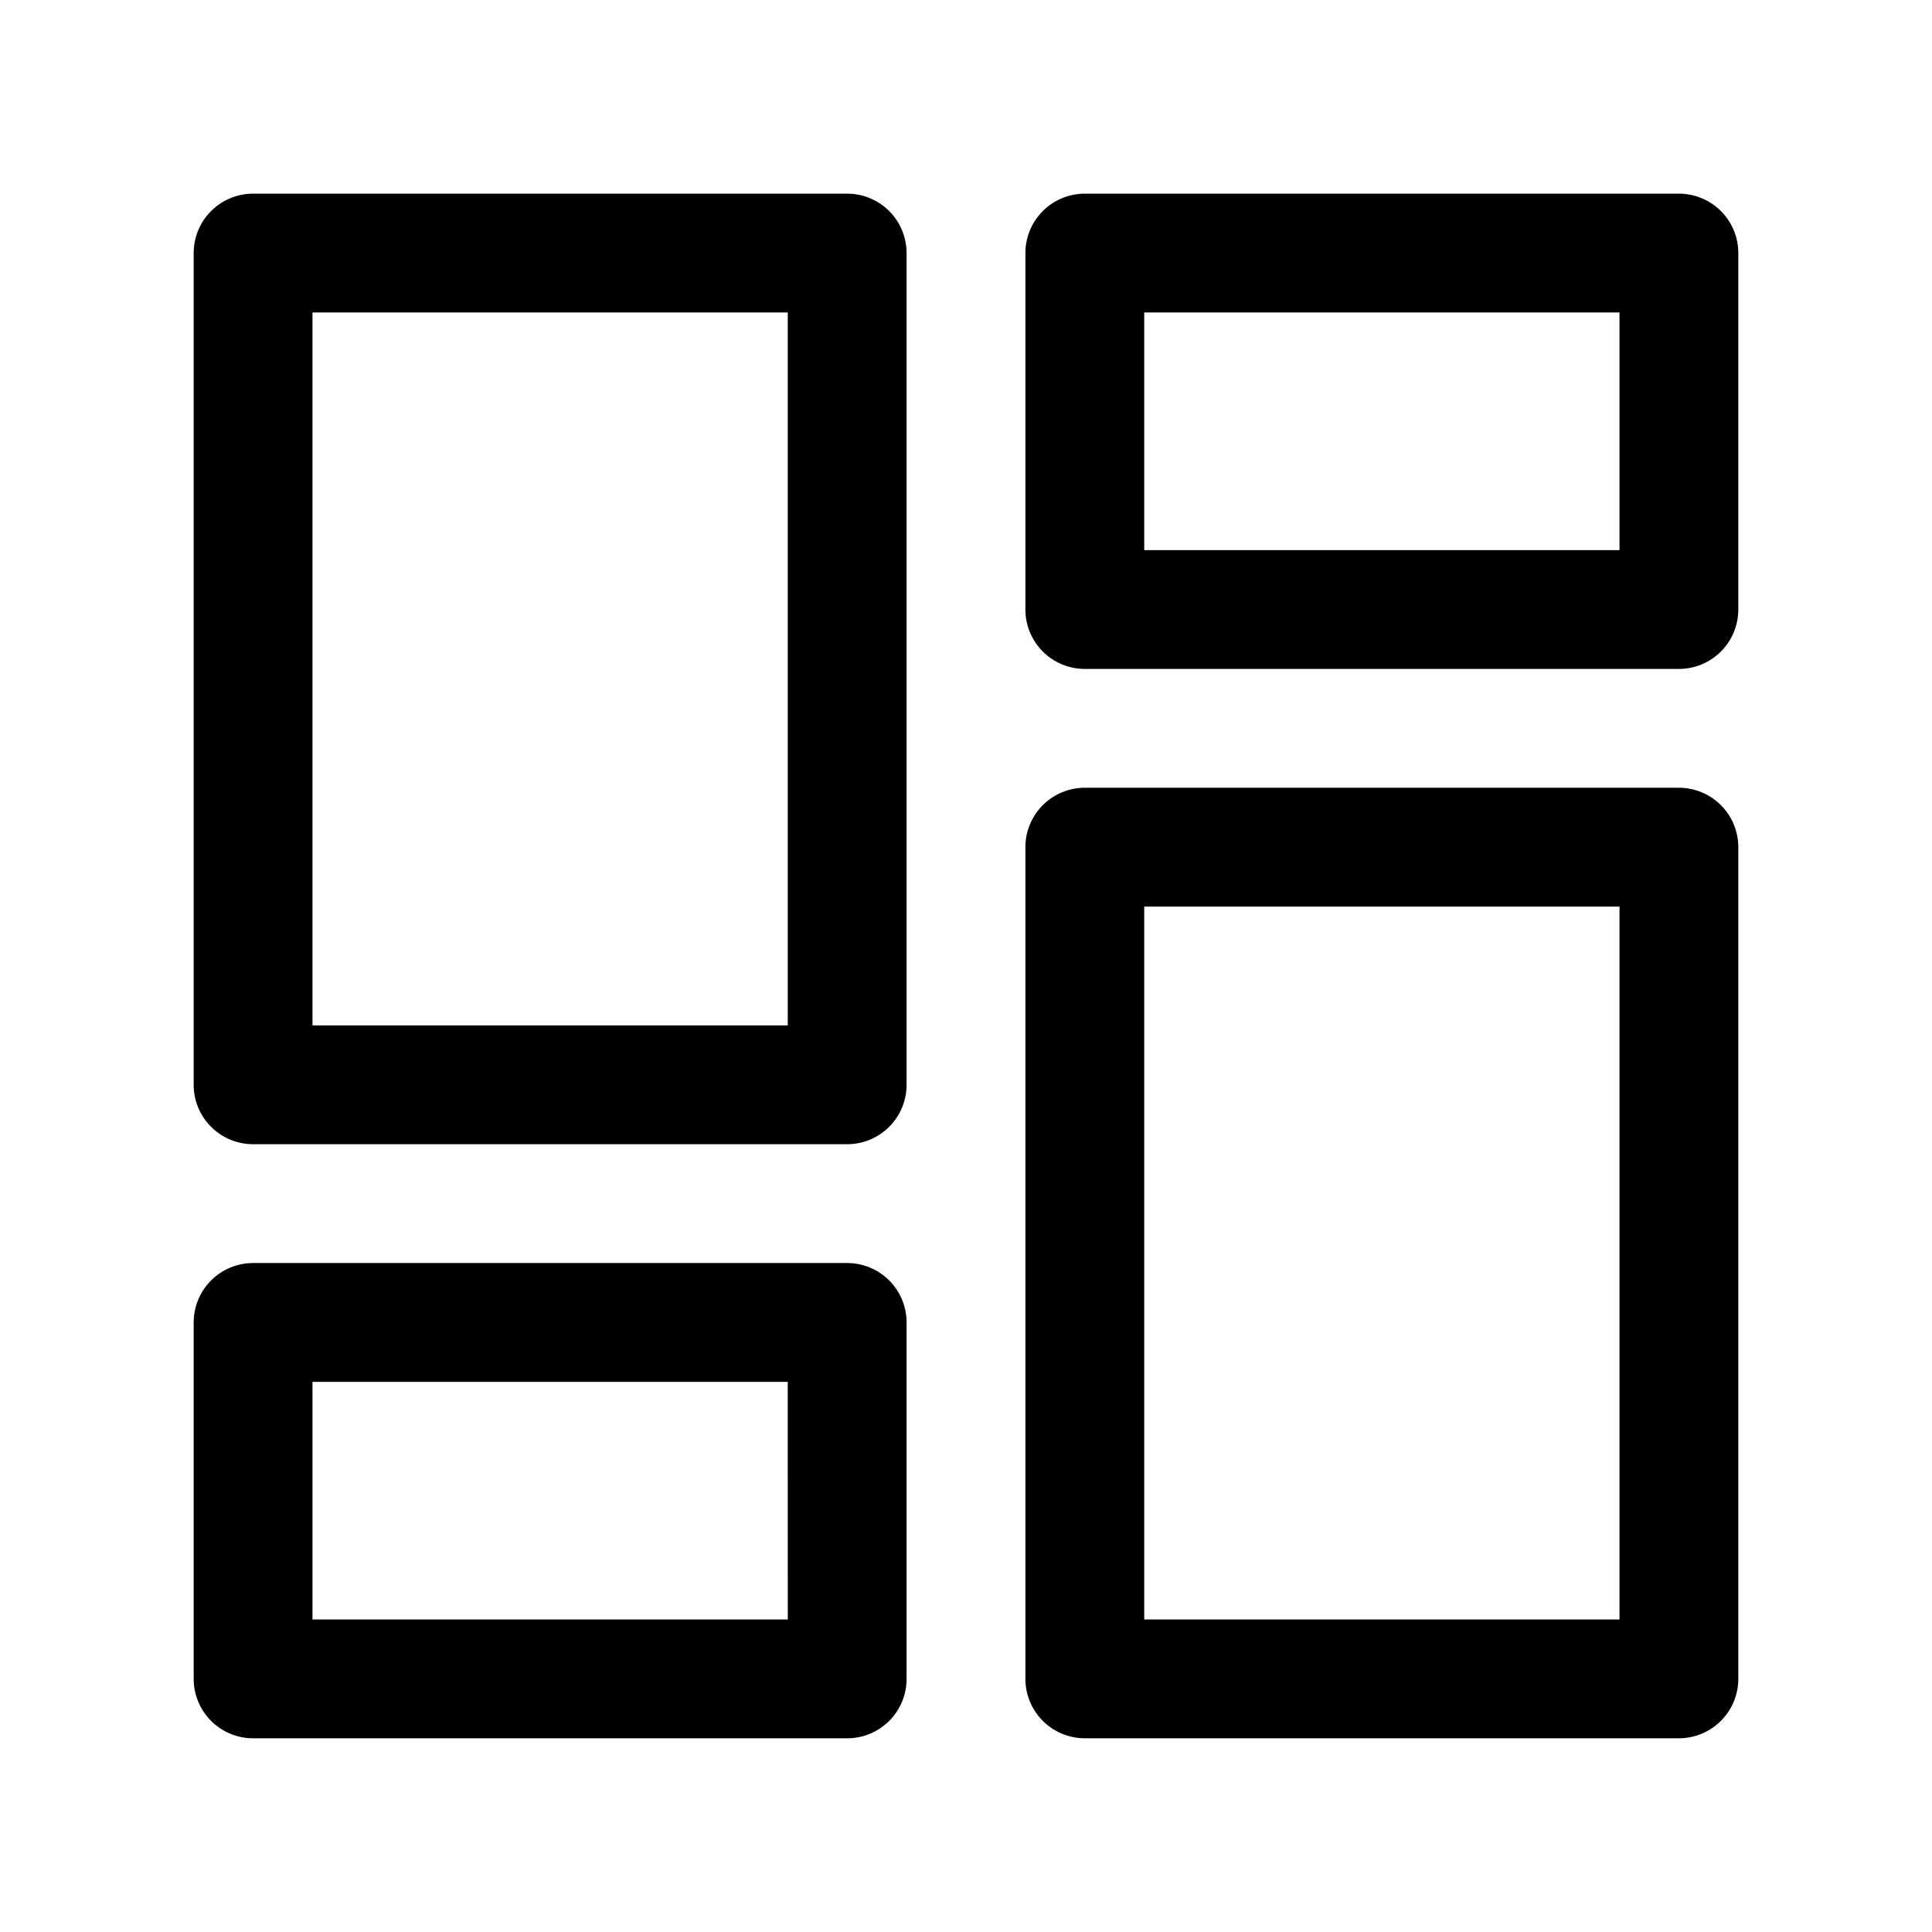
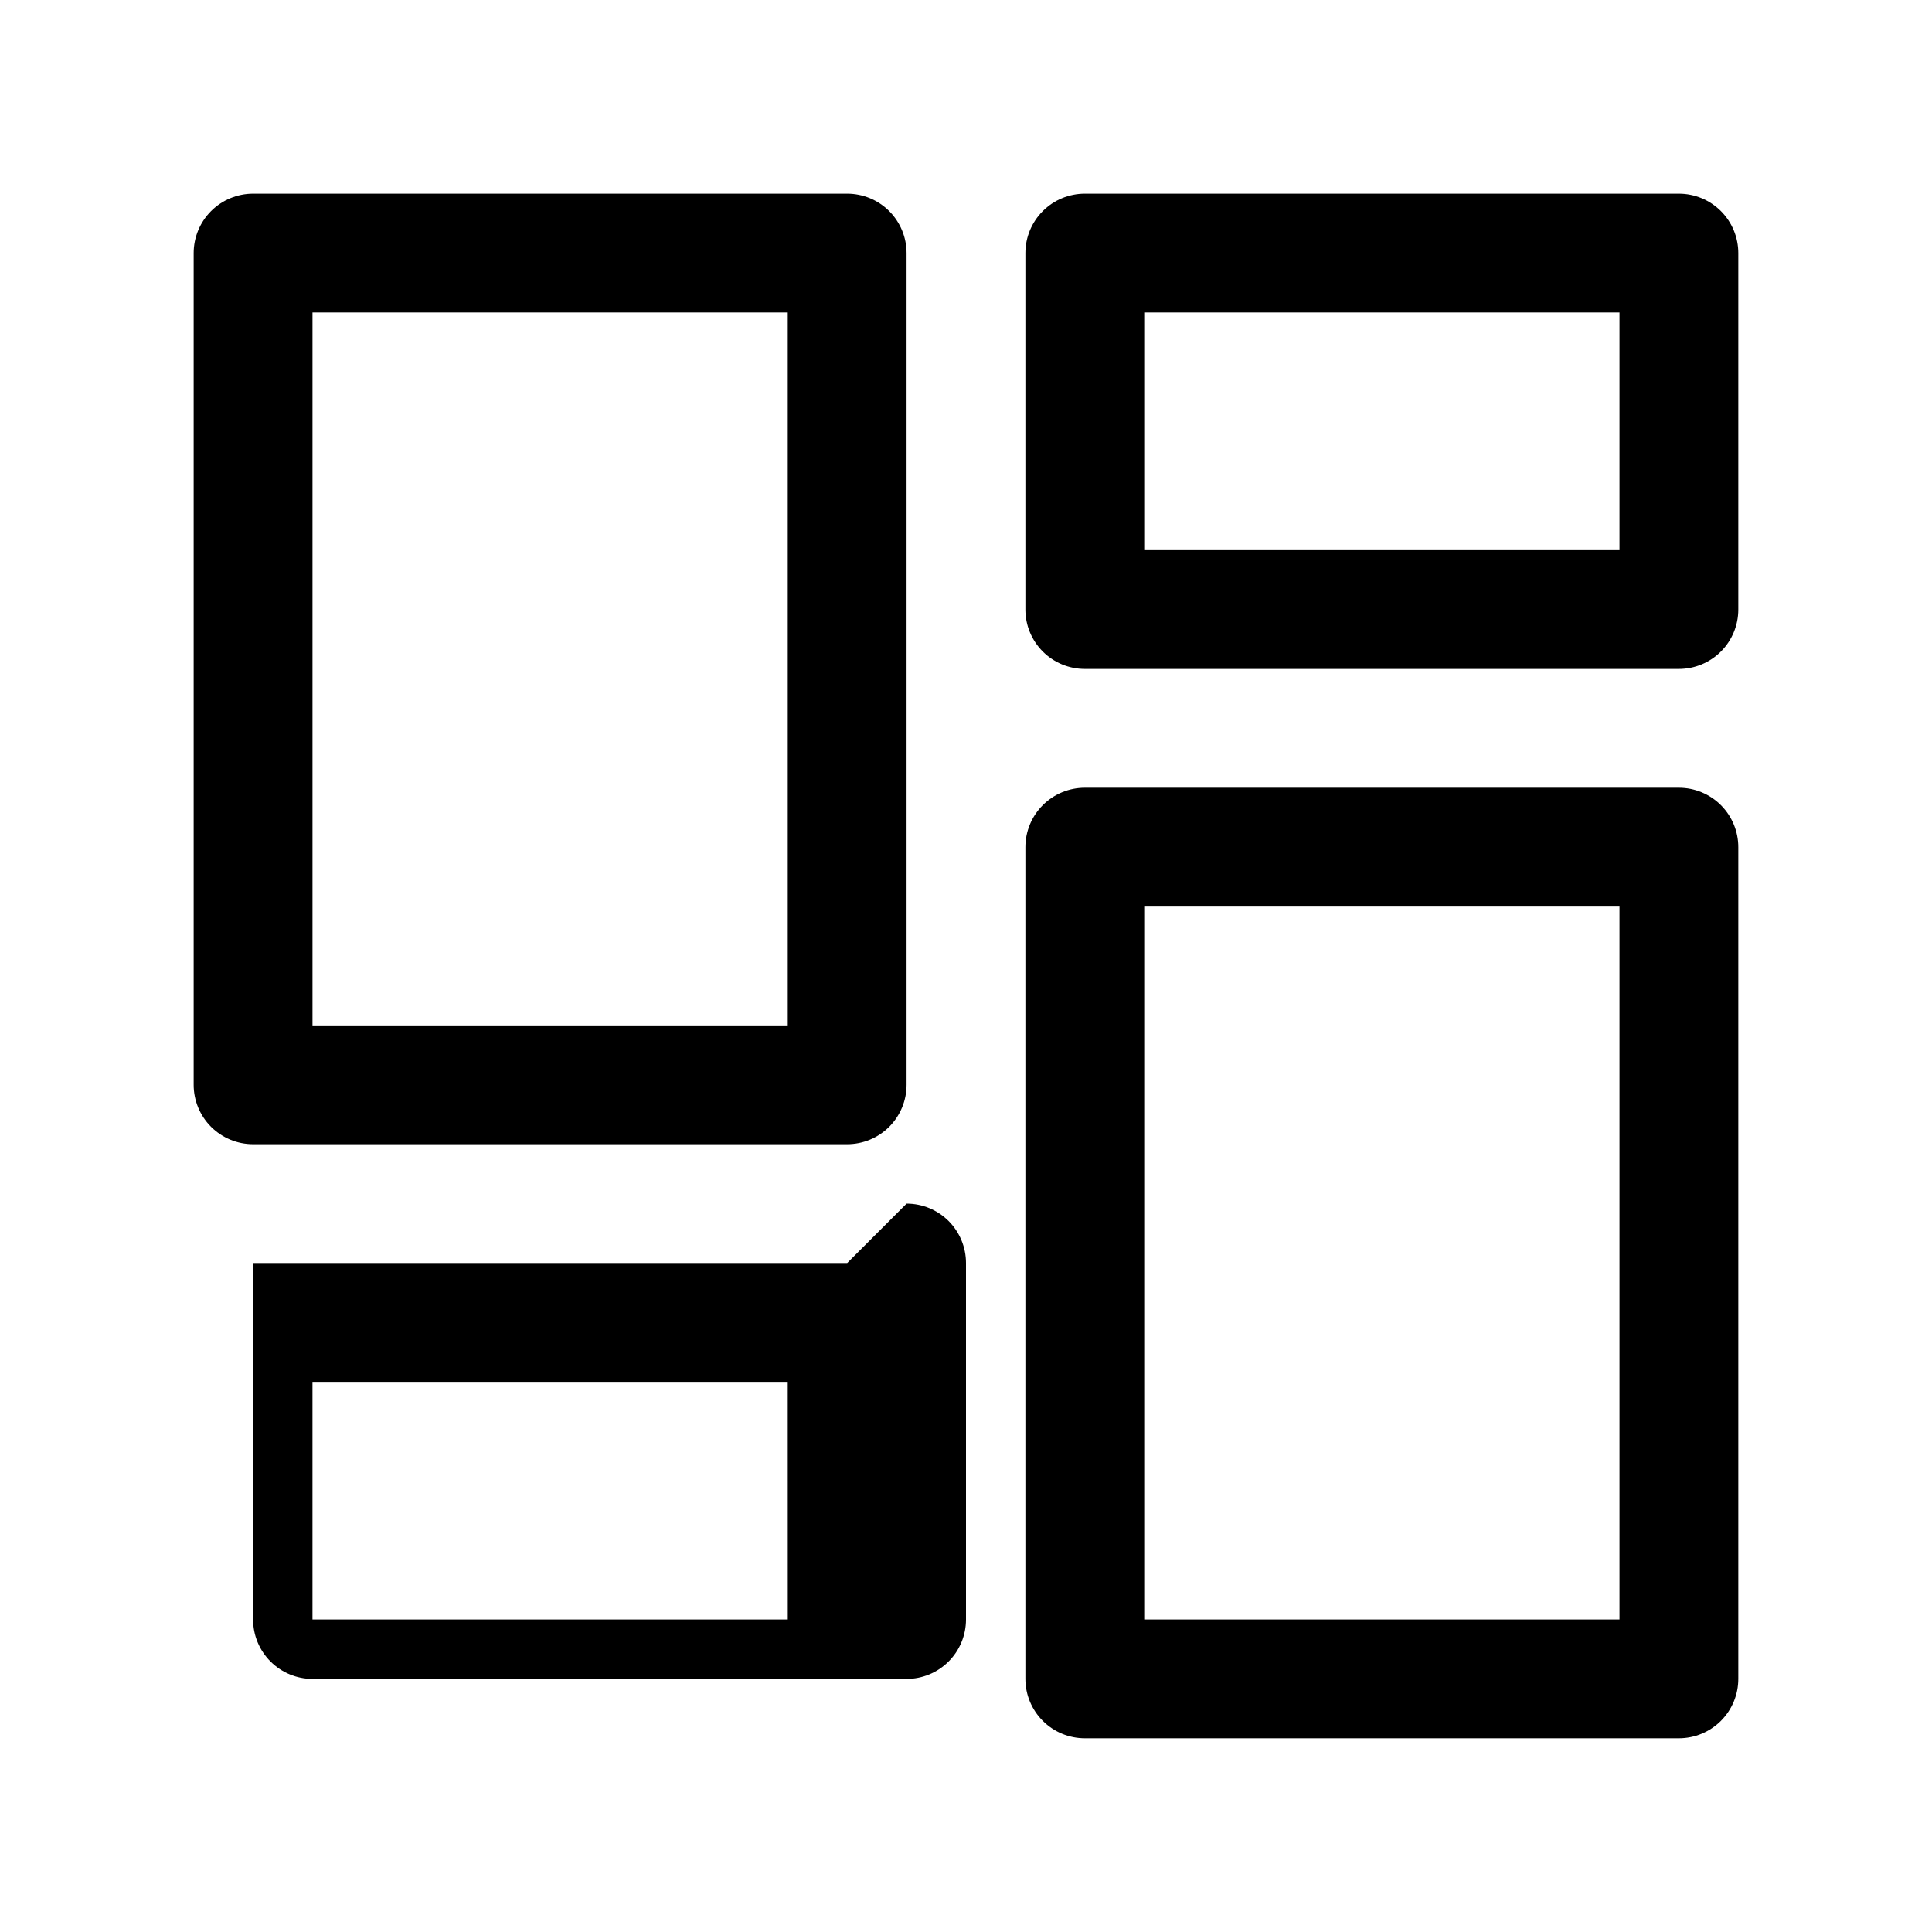
<svg xmlns="http://www.w3.org/2000/svg" fill="#000000" width="800px" height="800px" version="1.1" viewBox="144 144 512 512">
-   <path d="m368.51 195.32h-157.44c-4.176 0-8.18 1.66-11.133 4.613s-4.613 6.957-4.613 11.133v220.42c0 4.176 1.66 8.18 4.613 11.133 2.953 2.949 6.957 4.609 11.133 4.609h157.44c4.176 0 8.18-1.66 11.133-4.609 2.953-2.953 4.609-6.957 4.609-11.133v-220.42c0-4.176-1.656-8.18-4.609-11.133s-6.957-4.613-11.133-4.613zm-15.746 220.42h-125.95v-188.93h125.95zm236.16-220.42h-157.44c-4.176 0-8.184 1.66-11.133 4.613-2.953 2.953-4.613 6.957-4.613 11.133v94.465c0 4.176 1.66 8.18 4.613 11.133 2.949 2.953 6.957 4.609 11.133 4.609h157.44c4.176 0 8.18-1.656 11.133-4.609s4.613-6.957 4.613-11.133v-94.465c0-4.176-1.66-8.18-4.613-11.133s-6.957-4.613-11.133-4.613zm-15.742 94.465h-125.95v-62.977h125.95zm15.742 62.977h-157.44c-4.176 0-8.184 1.66-11.133 4.613-2.953 2.953-4.613 6.957-4.613 11.133v220.41c0 4.176 1.66 8.18 4.613 11.133 2.949 2.953 6.957 4.613 11.133 4.613h157.44c4.176 0 8.18-1.66 11.133-4.613s4.613-6.957 4.613-11.133v-220.41c0-4.176-1.66-8.18-4.613-11.133s-6.957-4.613-11.133-4.613zm-15.742 220.42h-125.95v-188.93h125.95zm-204.67-94.465h-157.44c-4.176 0-8.18 1.66-11.133 4.609-2.953 2.953-4.613 6.961-4.613 11.133v94.465c0 4.176 1.66 8.18 4.613 11.133s6.957 4.613 11.133 4.613h157.44c4.176 0 8.18-1.66 11.133-4.613s4.609-6.957 4.609-11.133v-94.465c0-4.172-1.656-8.18-4.609-11.133-2.953-2.949-6.957-4.609-11.133-4.609zm-15.742 94.465h-125.96v-62.977h125.95z" />
+   <path d="m368.51 195.32h-157.44c-4.176 0-8.18 1.66-11.133 4.613s-4.613 6.957-4.613 11.133v220.42c0 4.176 1.66 8.18 4.613 11.133 2.953 2.949 6.957 4.609 11.133 4.609h157.44c4.176 0 8.18-1.66 11.133-4.609 2.953-2.953 4.609-6.957 4.609-11.133v-220.42c0-4.176-1.656-8.18-4.609-11.133s-6.957-4.613-11.133-4.613zm-15.746 220.42h-125.95v-188.93h125.95zm236.16-220.42h-157.44c-4.176 0-8.184 1.66-11.133 4.613-2.953 2.953-4.613 6.957-4.613 11.133v94.465c0 4.176 1.66 8.18 4.613 11.133 2.949 2.953 6.957 4.609 11.133 4.609h157.44c4.176 0 8.18-1.656 11.133-4.609s4.613-6.957 4.613-11.133v-94.465c0-4.176-1.66-8.18-4.613-11.133s-6.957-4.613-11.133-4.613zm-15.742 94.465h-125.95v-62.977h125.95zm15.742 62.977h-157.44c-4.176 0-8.184 1.66-11.133 4.613-2.953 2.953-4.613 6.957-4.613 11.133v220.41c0 4.176 1.66 8.18 4.613 11.133 2.949 2.953 6.957 4.613 11.133 4.613h157.44c4.176 0 8.18-1.66 11.133-4.613s4.613-6.957 4.613-11.133v-220.41c0-4.176-1.66-8.18-4.613-11.133s-6.957-4.613-11.133-4.613zm-15.742 220.42h-125.95v-188.93h125.95zm-204.67-94.465h-157.44v94.465c0 4.176 1.66 8.18 4.613 11.133s6.957 4.613 11.133 4.613h157.44c4.176 0 8.18-1.66 11.133-4.613s4.609-6.957 4.609-11.133v-94.465c0-4.172-1.656-8.18-4.609-11.133-2.953-2.949-6.957-4.609-11.133-4.609zm-15.742 94.465h-125.96v-62.977h125.95z" />
</svg>